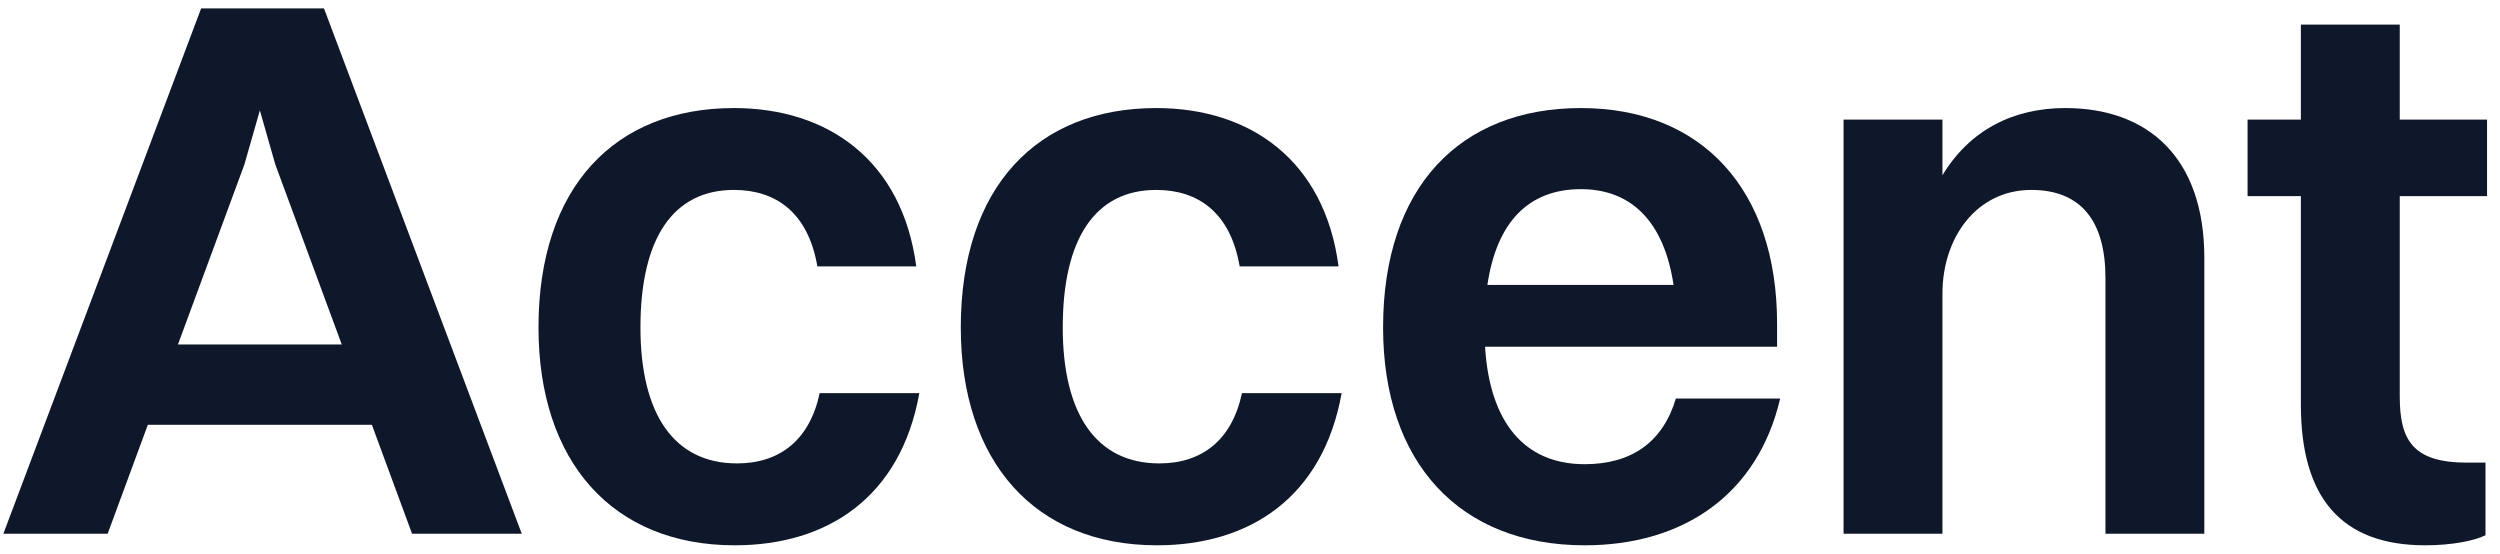
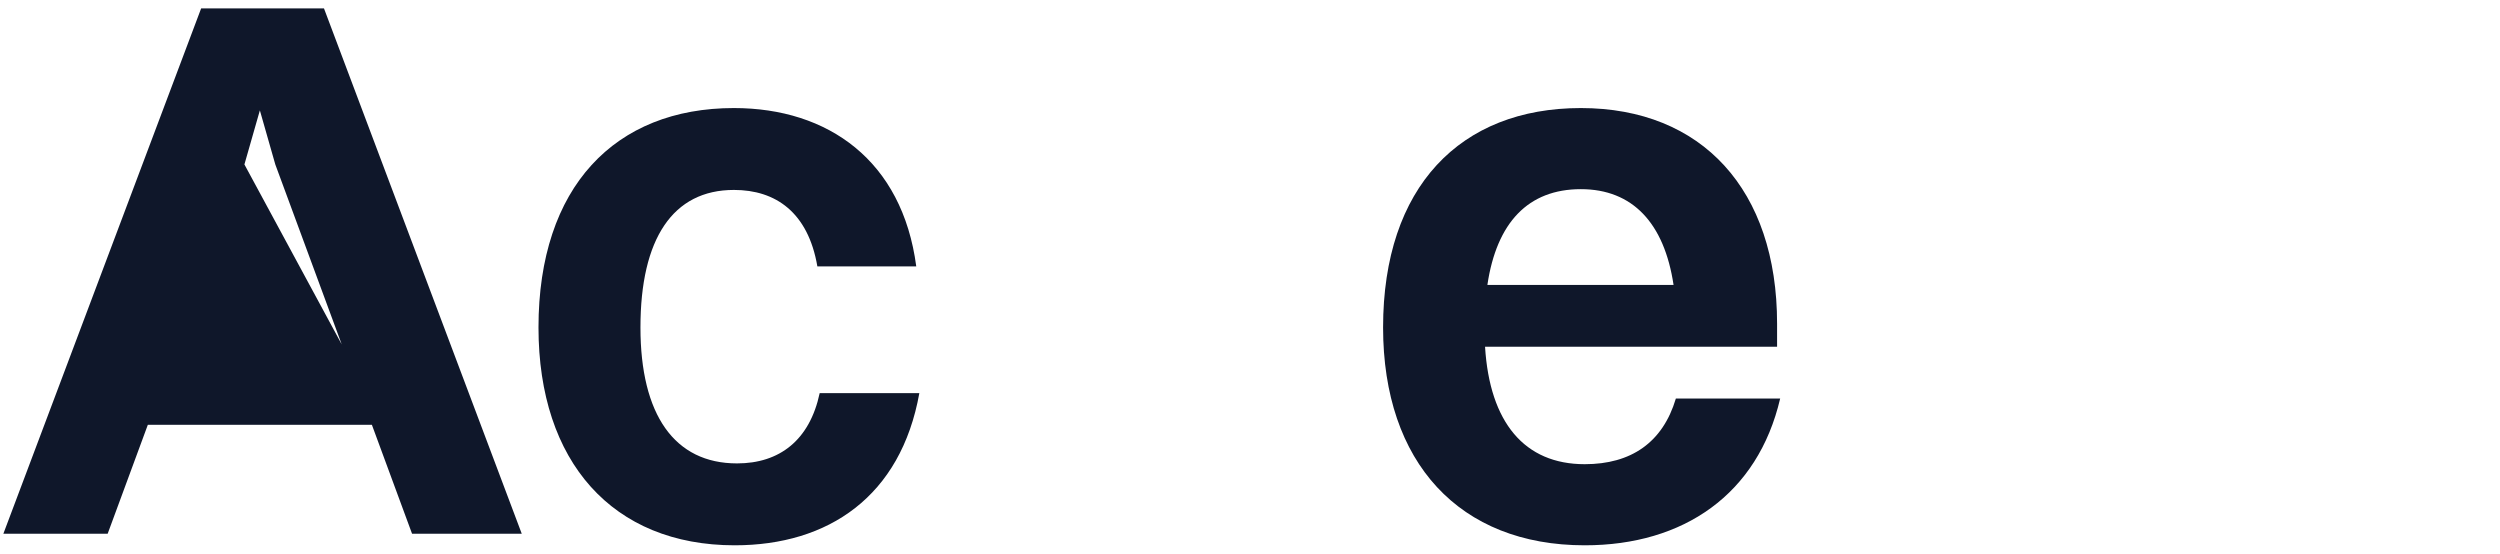
<svg xmlns="http://www.w3.org/2000/svg" width="149" height="33" viewBox="0 0 149 33" fill="none">
-   <path d="M24.558 31.809H31.096L19.309 0.5H11.988L0.201 31.809H6.417L8.811 25.317H22.164L24.558 31.809ZM14.567 9.801L15.488 6.578L16.408 9.801L20.368 20.529H10.607L14.567 9.801Z" fill="#0F172A" />
+   <path d="M24.558 31.809H31.096L19.309 0.5H11.988L0.201 31.809H6.417L8.811 25.317H22.164L24.558 31.809ZM14.567 9.801L15.488 6.578L16.408 9.801L20.368 20.529L14.567 9.801Z" fill="#0F172A" />
  <path d="M54.609 15.878C53.78 9.57 49.36 6.44 43.742 6.44C36.652 6.44 32.094 11.136 32.094 19.516C32.094 27.527 36.514 32.5 43.789 32.5C49.36 32.5 53.688 29.599 54.793 23.43H48.853C48.255 26.238 46.459 27.619 43.927 27.619C40.197 27.619 38.171 24.719 38.171 19.516C38.171 14.221 40.105 11.32 43.742 11.32C46.229 11.32 48.163 12.655 48.715 15.878H54.609Z" fill="#0F172A" />
-   <path d="M79.778 15.878C78.949 9.57 74.529 6.44 68.912 6.44C61.821 6.44 57.263 11.136 57.263 19.516C57.263 27.527 61.683 32.5 68.958 32.5C74.529 32.5 78.857 29.599 79.962 23.43H74.022C73.424 26.238 71.628 27.619 69.096 27.619C65.366 27.619 63.34 24.719 63.34 19.516C63.34 14.221 65.274 11.32 68.912 11.32C71.398 11.32 73.332 12.655 73.884 15.878H79.778Z" fill="#0F172A" />
  <path d="M106.098 23.752H99.882C99.099 26.376 97.212 27.666 94.449 27.666C90.858 27.666 88.786 25.179 88.509 20.667H105.914V19.286C105.914 11.32 101.448 6.44 94.219 6.44C87.036 6.44 82.432 11.136 82.432 19.516C82.432 27.573 86.99 32.5 94.449 32.5C100.343 32.5 104.763 29.461 106.098 23.752ZM94.219 11.274C97.304 11.274 99.192 13.3 99.744 16.983H88.648C89.2 13.254 91.088 11.274 94.219 11.274Z" fill="#0F172A" />
-   <path d="M109.876 31.809H115.77V17.49C115.77 14.175 117.795 11.32 121.064 11.32C124.057 11.32 125.485 13.208 125.485 16.569V31.809H131.378V15.372C131.378 9.386 128.017 6.44 123.09 6.44C119.959 6.44 117.381 7.775 115.77 10.445V7.13H109.876V31.809Z" fill="#0F172A" />
-   <path d="M137.132 24.12C137.132 29.645 139.526 32.5 144.545 32.5C146.156 32.5 147.491 32.224 148.136 31.901V27.573H147.031C143.762 27.573 143.025 26.192 143.025 23.614V11.688H148.228V7.13H143.025V1.467H137.132V7.13H133.955V11.688H137.132V24.12Z" fill="#0F172A" />
</svg>